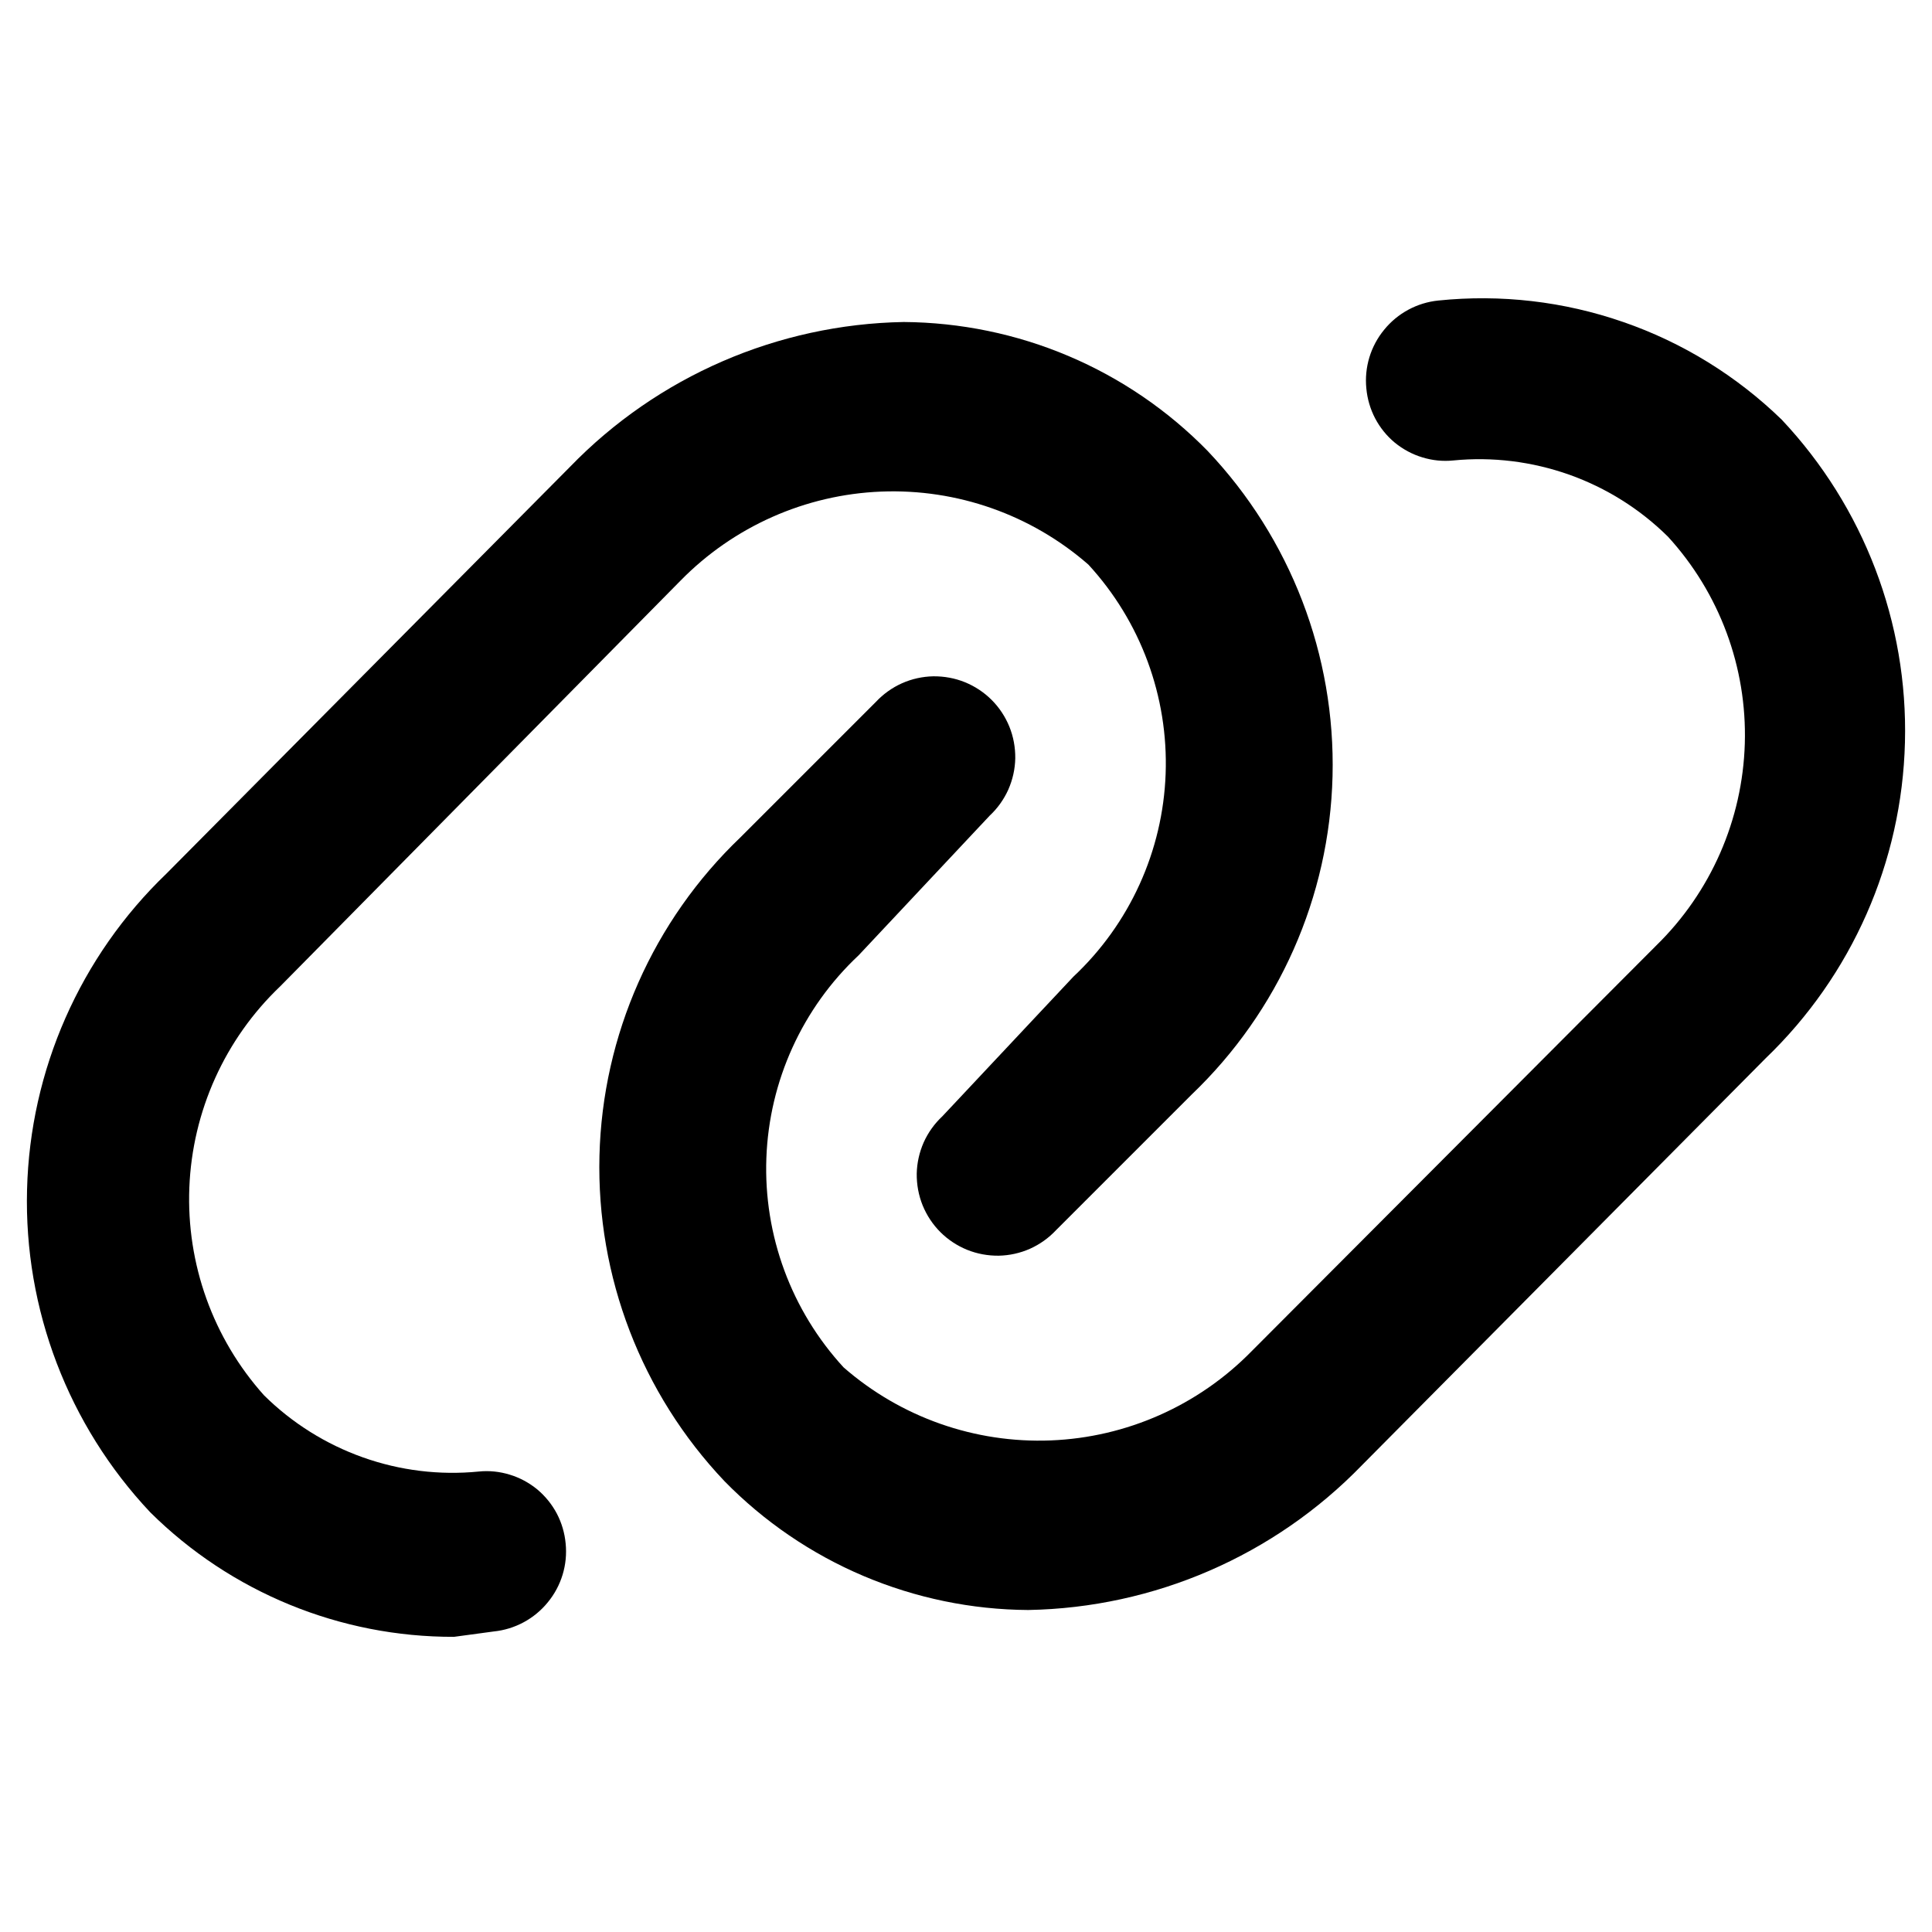
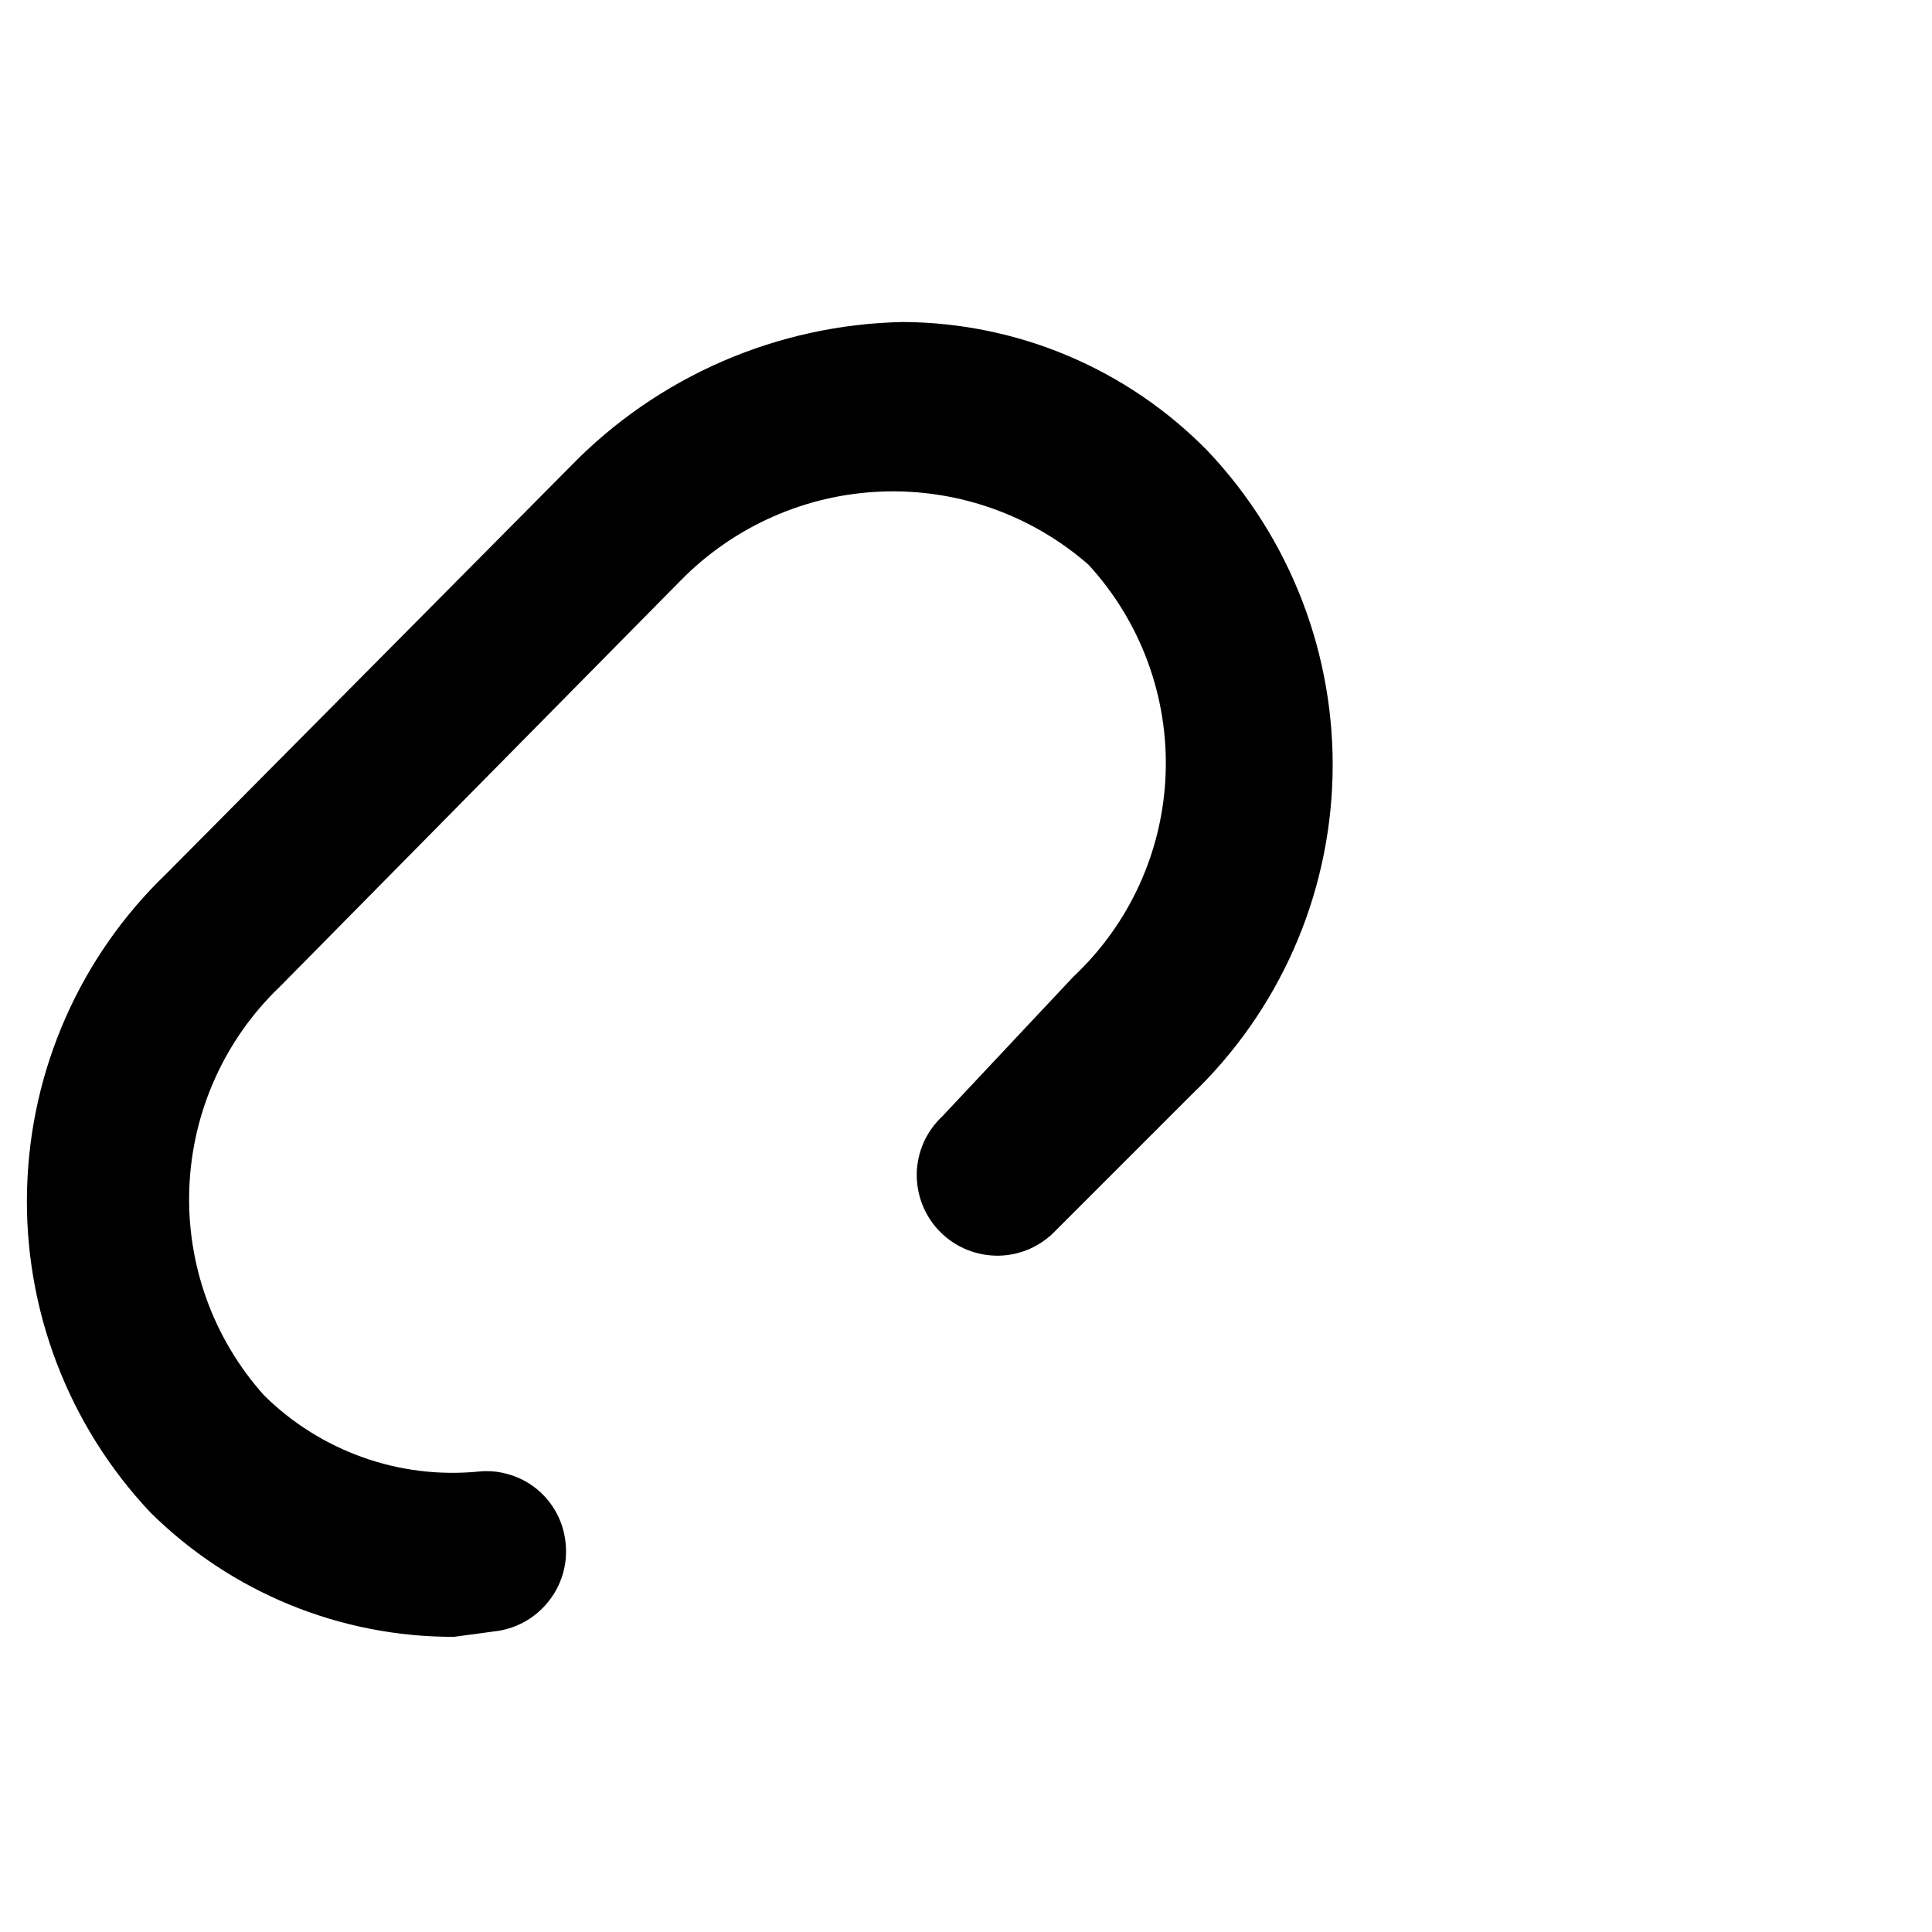
<svg xmlns="http://www.w3.org/2000/svg" width="800px" height="800px" viewBox="3 3 18 18" fill="none">
  <path d="M7.23 18.25C6.17 18.253 5.152 17.836 4.4 17.09C3.636 16.279 3.223 15.198 3.252 14.084C3.28 12.97 3.746 11.912 4.55 11.14L8.31 7.35C9.127 6.506 10.246 6.021 11.42 6C11.947 6.004 12.469 6.111 12.955 6.317C13.441 6.523 13.881 6.823 14.25 7.2C15.024 8.016 15.443 9.106 15.415 10.231C15.387 11.356 14.914 12.423 14.1 13.2L12.84 14.46C12.771 14.534 12.688 14.593 12.597 14.634C12.505 14.675 12.405 14.697 12.305 14.699C12.204 14.7 12.104 14.682 12.01 14.644C11.917 14.606 11.832 14.55 11.761 14.479C11.69 14.408 11.634 14.323 11.596 14.23C11.558 14.136 11.54 14.036 11.541 13.935C11.543 13.835 11.565 13.736 11.606 13.643C11.647 13.552 11.706 13.469 11.78 13.4L13 12.1C13.525 11.608 13.834 10.928 13.86 10.209C13.886 9.49 13.627 8.789 13.14 8.26C12.607 7.795 11.917 7.552 11.21 7.58C10.504 7.608 9.835 7.905 9.34 8.41L5.61 12.19C5.095 12.681 4.792 13.354 4.764 14.065C4.736 14.776 4.985 15.47 5.46 16C5.721 16.258 6.035 16.455 6.381 16.578C6.727 16.701 7.095 16.746 7.46 16.71C7.557 16.7 7.655 16.71 7.749 16.739C7.842 16.767 7.929 16.814 8.005 16.876C8.08 16.939 8.142 17.015 8.188 17.102C8.233 17.188 8.261 17.283 8.27 17.38C8.29 17.578 8.23 17.775 8.104 17.928C7.979 18.082 7.797 18.18 7.6 18.2L7.23 18.25Z" fill="#000000" />
-   <path d="M12.58 18C12.053 17.997 11.531 17.889 11.045 17.683C10.559 17.477 10.119 17.177 9.75 16.8C8.976 15.984 8.557 14.894 8.585 13.769C8.613 12.644 9.086 11.577 9.9 10.8L11.16 9.54C11.229 9.466 11.312 9.407 11.403 9.366C11.495 9.325 11.595 9.303 11.695 9.301C11.796 9.3 11.896 9.318 11.99 9.356C12.083 9.394 12.168 9.45 12.239 9.521C12.31 9.592 12.366 9.677 12.404 9.77C12.442 9.864 12.46 9.964 12.459 10.065C12.457 10.165 12.435 10.264 12.394 10.357C12.353 10.448 12.294 10.531 12.22 10.6L11 11.9C10.475 12.392 10.166 13.072 10.14 13.791C10.114 14.51 10.373 15.211 10.86 15.74C11.393 16.205 12.083 16.448 12.79 16.42C13.496 16.392 14.165 16.095 14.66 15.59L18.43 11.81C18.939 11.313 19.235 10.638 19.256 9.927C19.277 9.216 19.02 8.525 18.54 8C18.279 7.742 17.965 7.545 17.619 7.422C17.273 7.3 16.905 7.254 16.54 7.29C16.443 7.3 16.345 7.29 16.251 7.261C16.158 7.233 16.071 7.186 15.995 7.124C15.92 7.062 15.858 6.985 15.812 6.898C15.767 6.812 15.739 6.717 15.73 6.62C15.71 6.422 15.77 6.225 15.896 6.072C16.021 5.918 16.203 5.82 16.4 5.8C16.982 5.74 17.57 5.808 18.123 6C18.676 6.191 19.18 6.502 19.6 6.91C20.364 7.722 20.777 8.802 20.748 9.916C20.72 11.03 20.254 12.088 19.45 12.86L15.69 16.65C14.873 17.494 13.754 17.979 12.58 18Z" fill="#000000" />
</svg>